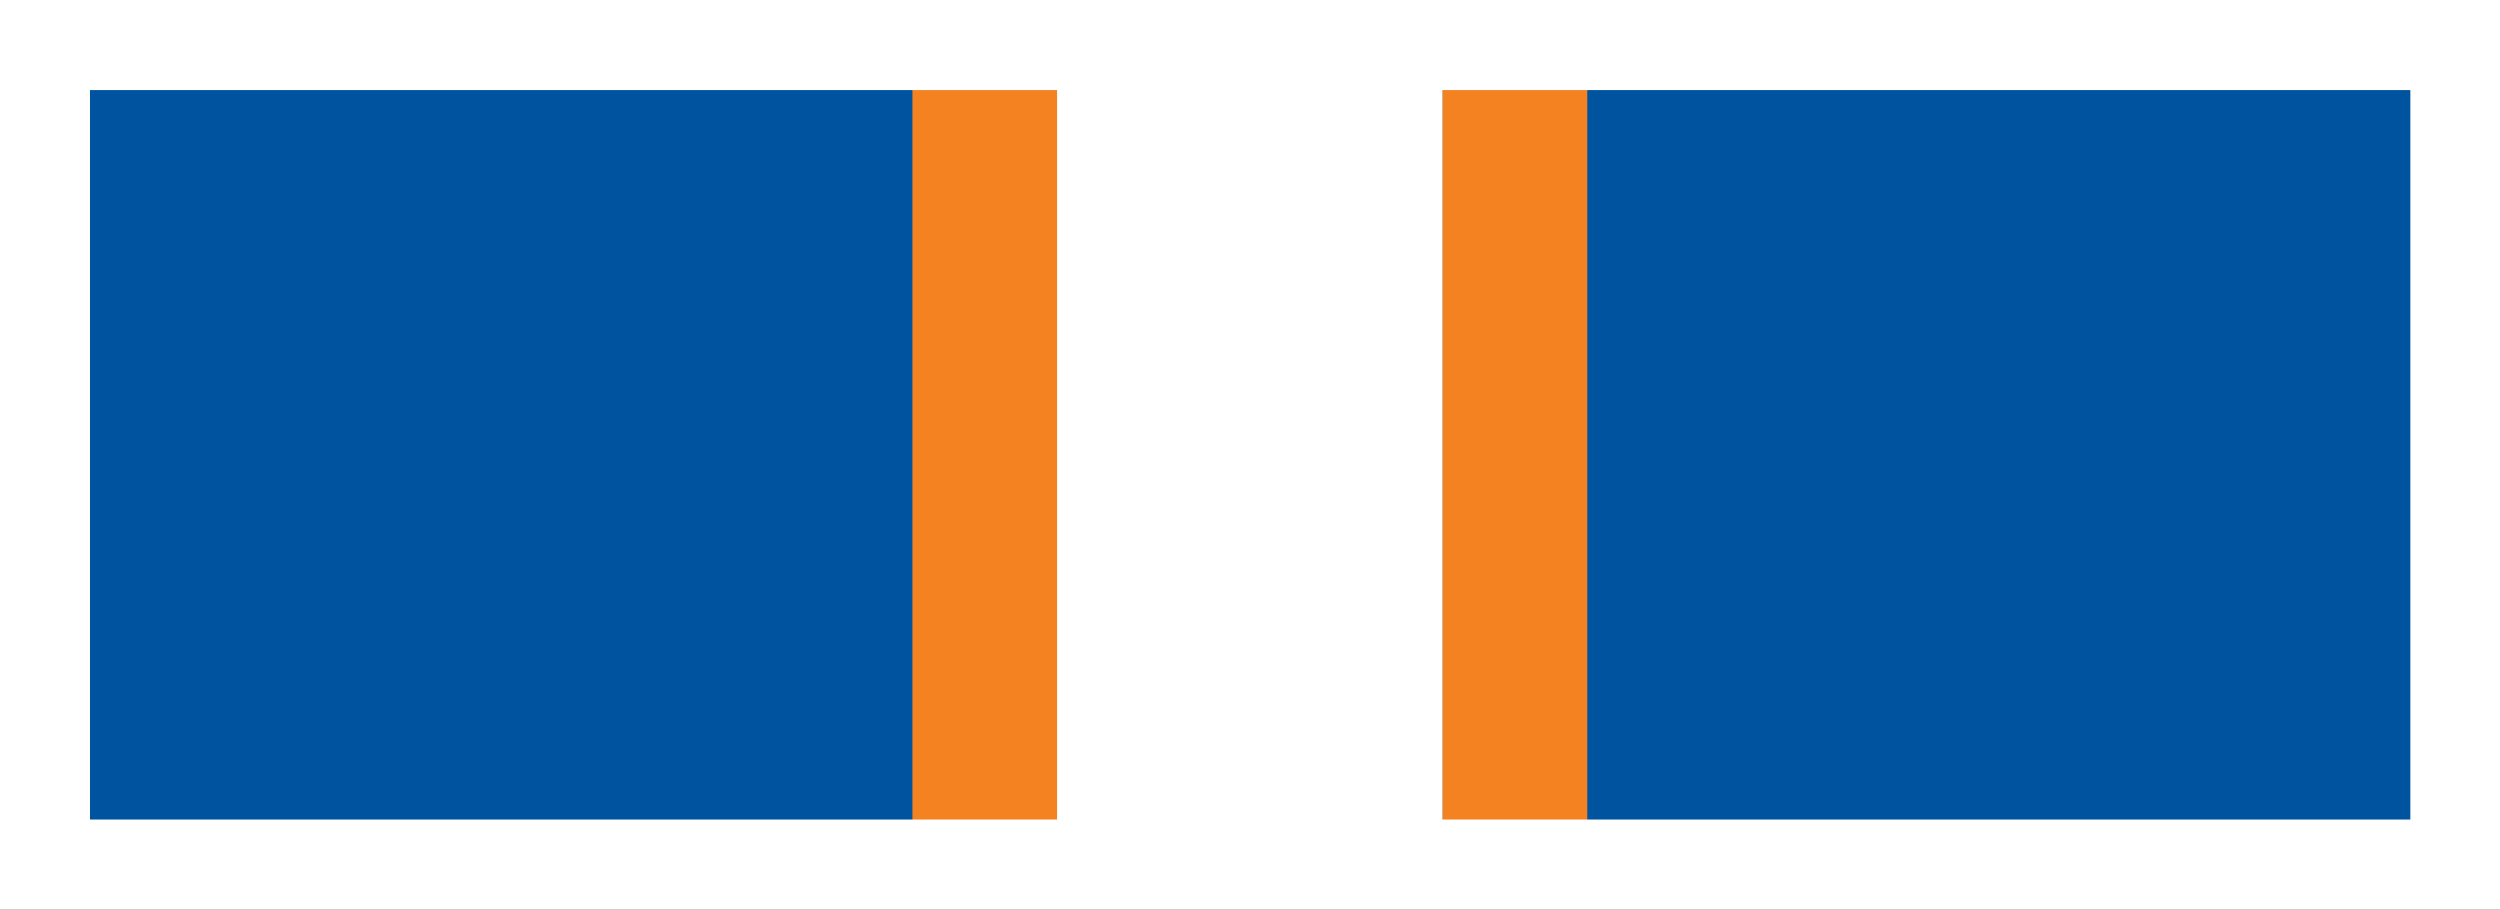
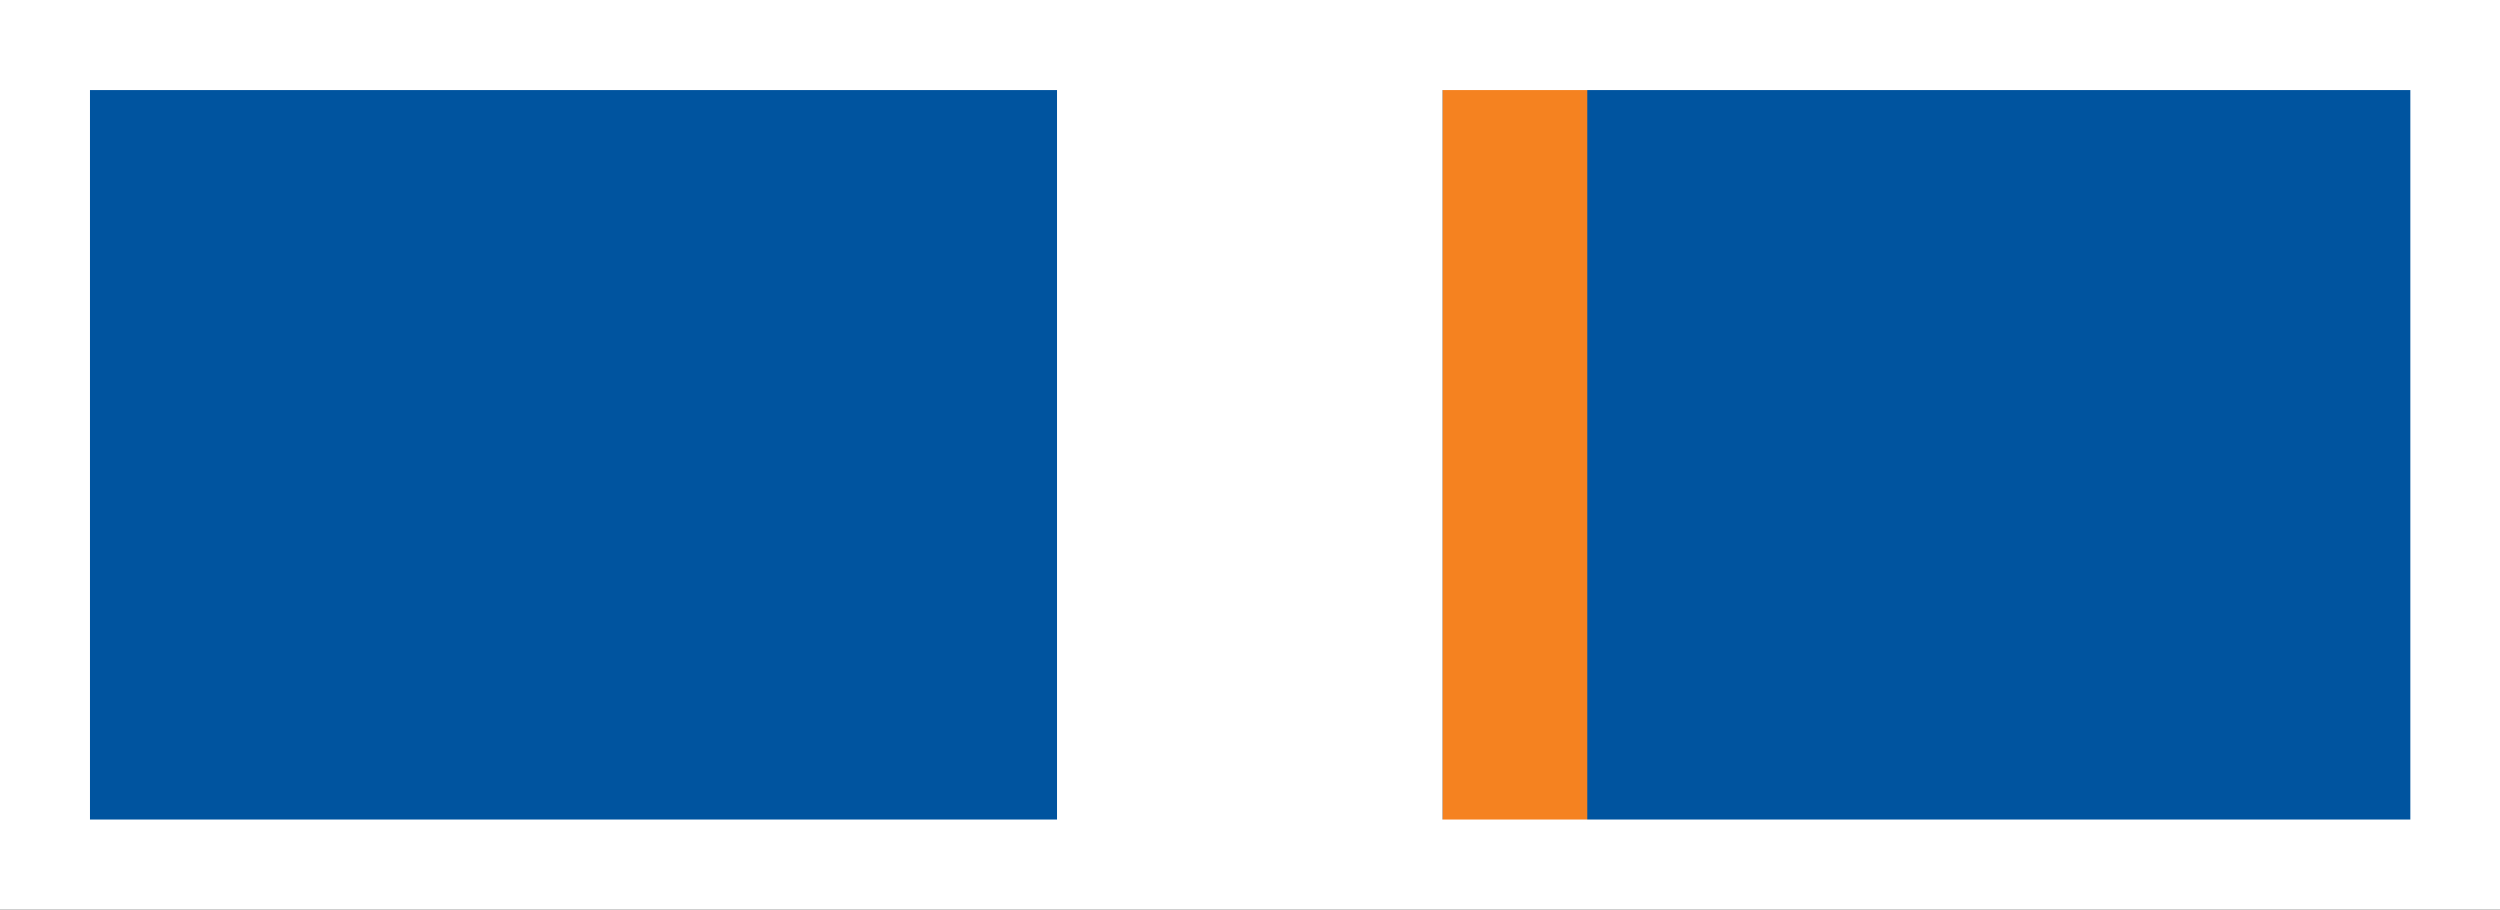
<svg xmlns="http://www.w3.org/2000/svg" version="1.1" id="Слой_1" x="0px" y="0px" width="77.91px" height="28.347px" viewBox="0 0 77.91 28.347" enable-background="new 0 0 77.91 28.347" xml:space="preserve">
  <rect x="0" y="0" width="77.91" height="28.347" fill="#333333" stroke="none" />
  <rect x="1.391" y="1.4" fill="#00549F" width="75.117" height="25.541" />
  <rect x="32.941" y="1.4" fill="#FFFFFF" width="12.02" height="25.541" />
-   <rect x="28.435" y="1.4" fill="#F58220" width="4.507" height="25.541" />
  <rect x="44.959" y="1.4" fill="#F58220" width="4.507" height="25.541" />
-   <path fill="#FFFFFF" d="M0,28.347h77.921V0H0V28.347z M75.116,2.806v22.735H2.804V2.806H75.116z" />
+   <path fill="#FFFFFF" d="M0,28.347h77.921V0H0V28.347z M75.116,2.806v22.735H2.804V2.806z" />
</svg>